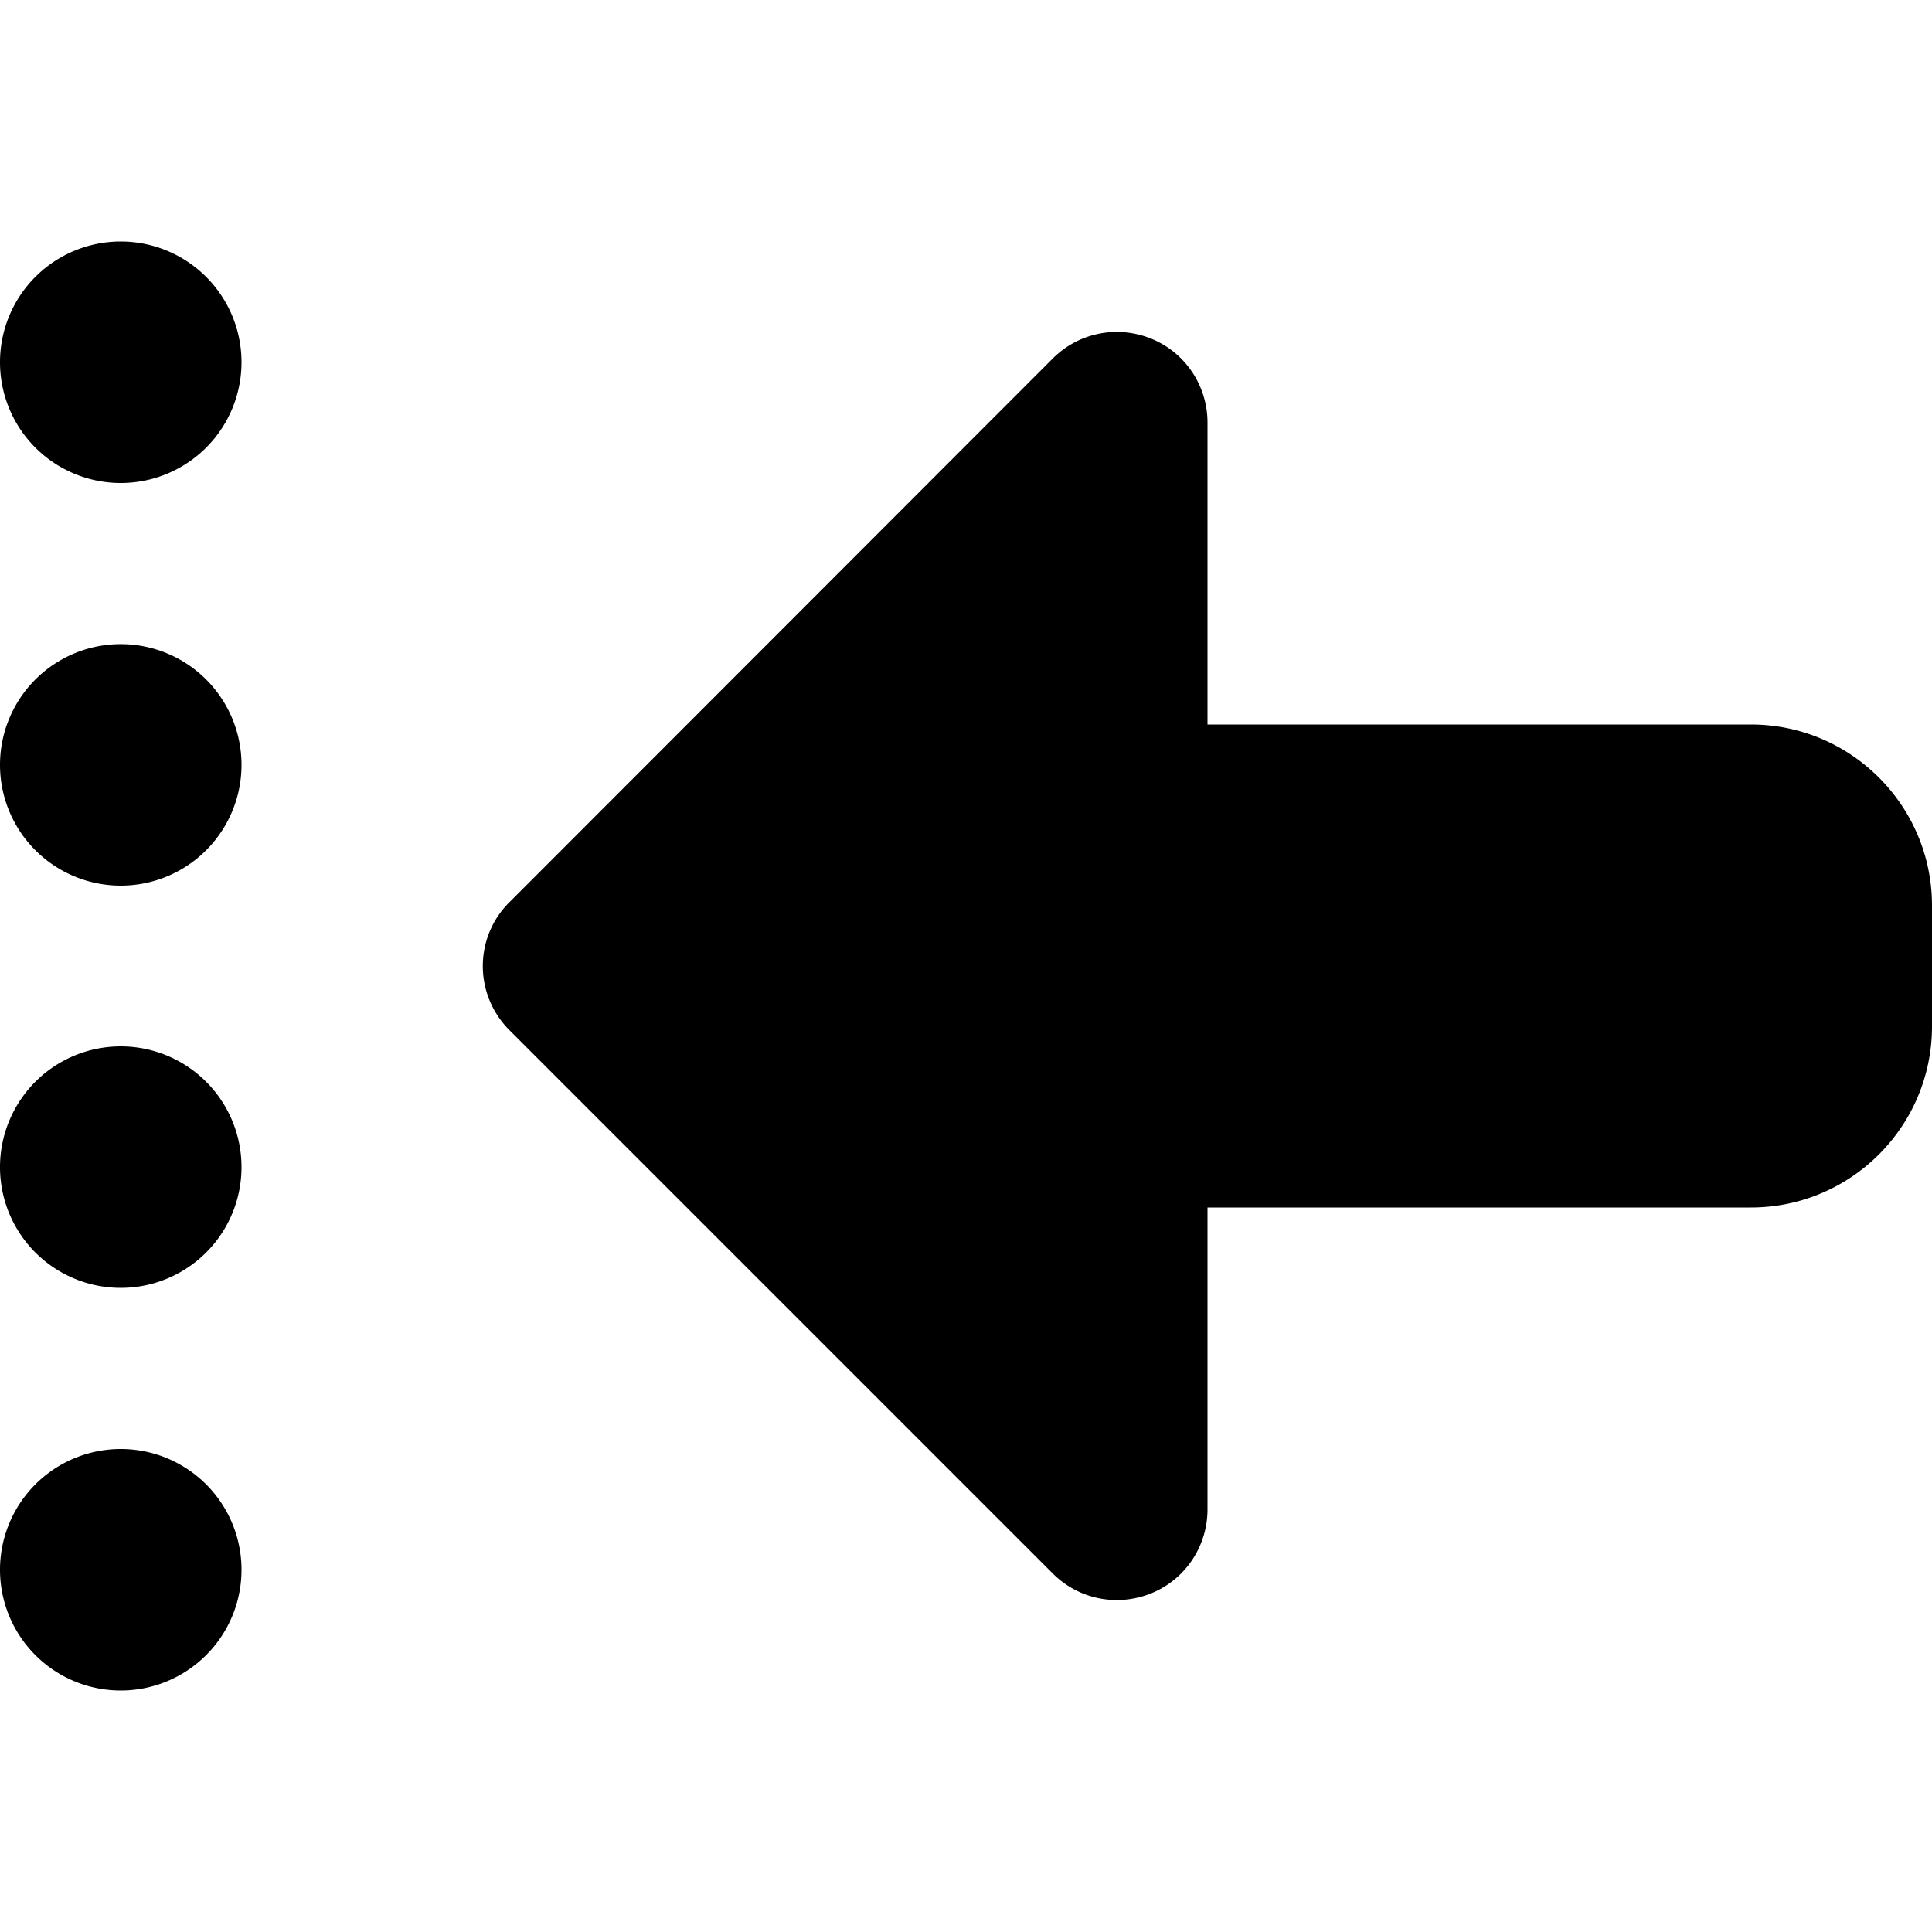
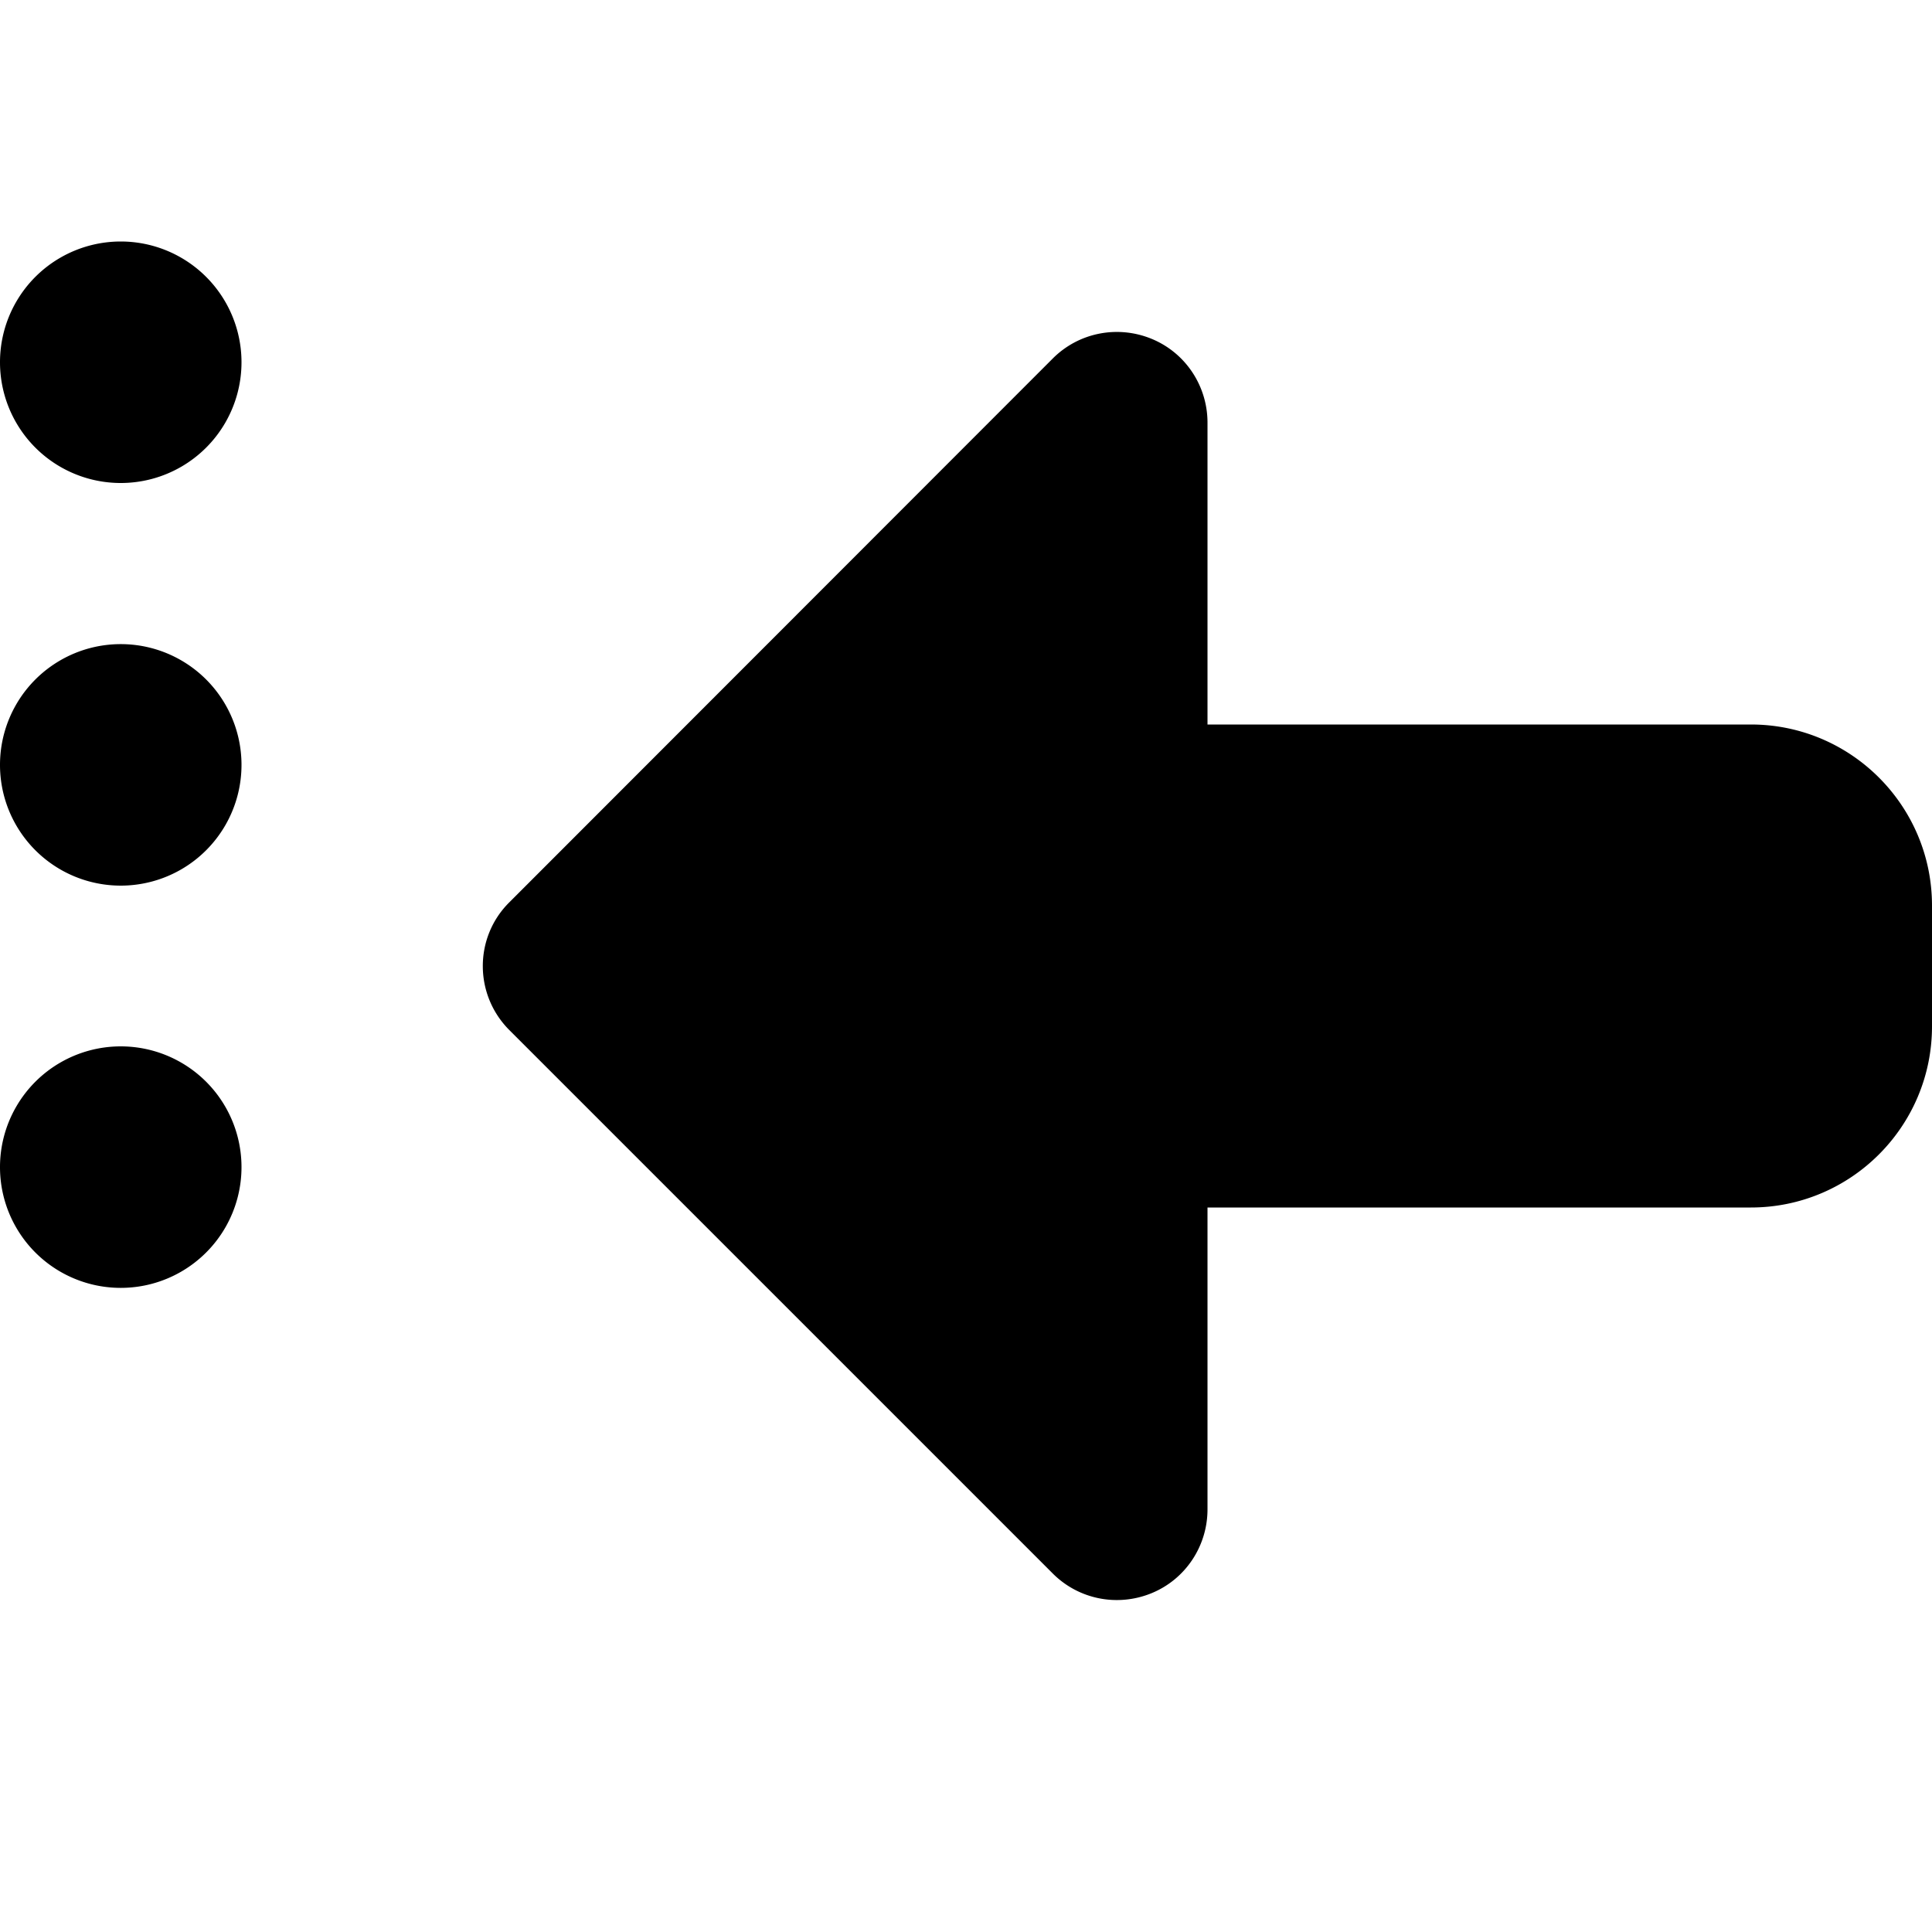
<svg xmlns="http://www.w3.org/2000/svg" viewBox="0 0 512 512">
-   <path fill="currentColor" d="M32 128a32 32 0 1 1 0-64 32 32 0 1 1 0 64zM135 273c-9.4-9.4-9.4-24.6 0-33.9L279 95c6.9-6.9 17.2-8.9 26.2-5.2S320 102.3 320 112l0 80 144 0c26.5 0 48 21.5 48 48l0 32c0 26.5-21.5 48-48 48l-144 0 0 80c0 9.7-5.8 18.5-14.8 22.2s-19.3 1.7-26.2-5.2L135 273zM64 202.7a32 32 0 1 1 -64 0 32 32 0 1 1 64 0zM32 341.3a32 32 0 1 1 0-64 32 32 0 1 1 0 64zM64 416a32 32 0 1 1 -64 0 32 32 0 1 1 64 0z" />
+   <path fill="currentColor" d="M32 128a32 32 0 1 1 0-64 32 32 0 1 1 0 64zM135 273c-9.4-9.4-9.4-24.6 0-33.9L279 95c6.9-6.9 17.2-8.9 26.2-5.2S320 102.3 320 112l0 80 144 0c26.5 0 48 21.5 48 48l0 32c0 26.5-21.5 48-48 48l-144 0 0 80c0 9.7-5.8 18.5-14.8 22.2s-19.3 1.7-26.2-5.2L135 273zM64 202.7a32 32 0 1 1 -64 0 32 32 0 1 1 64 0zM32 341.3a32 32 0 1 1 0-64 32 32 0 1 1 0 64zM64 416z" />
</svg>